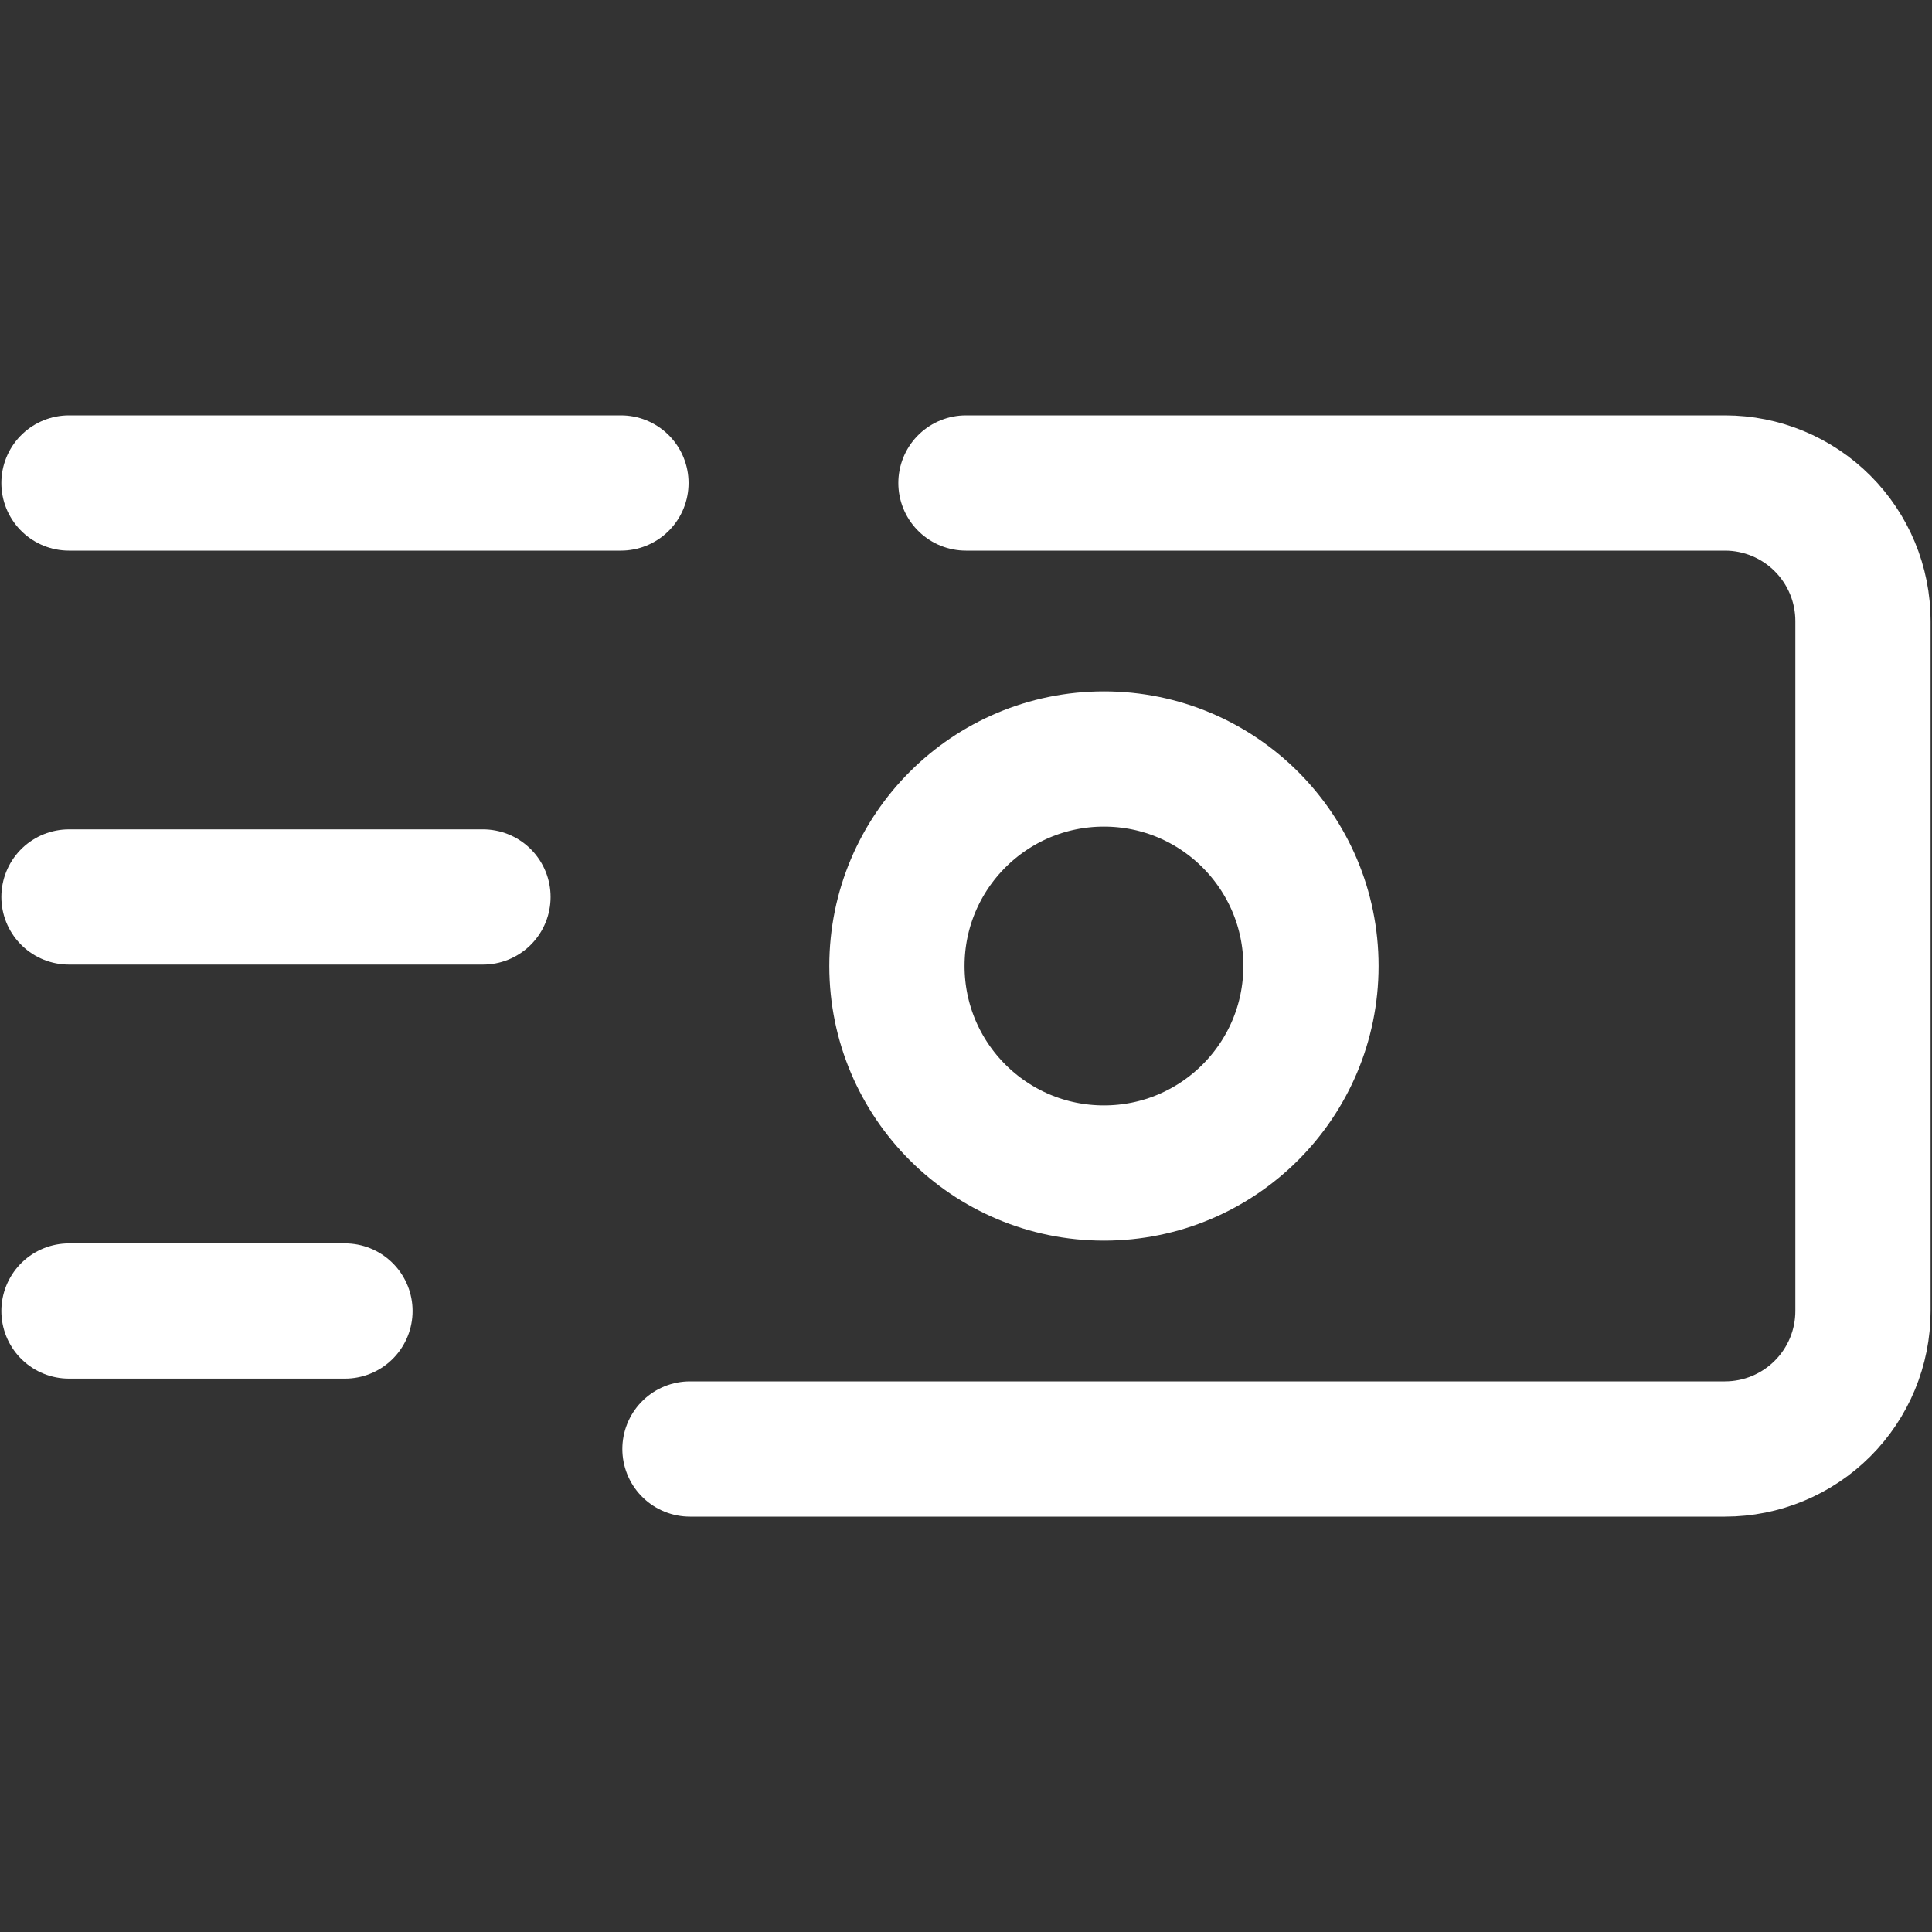
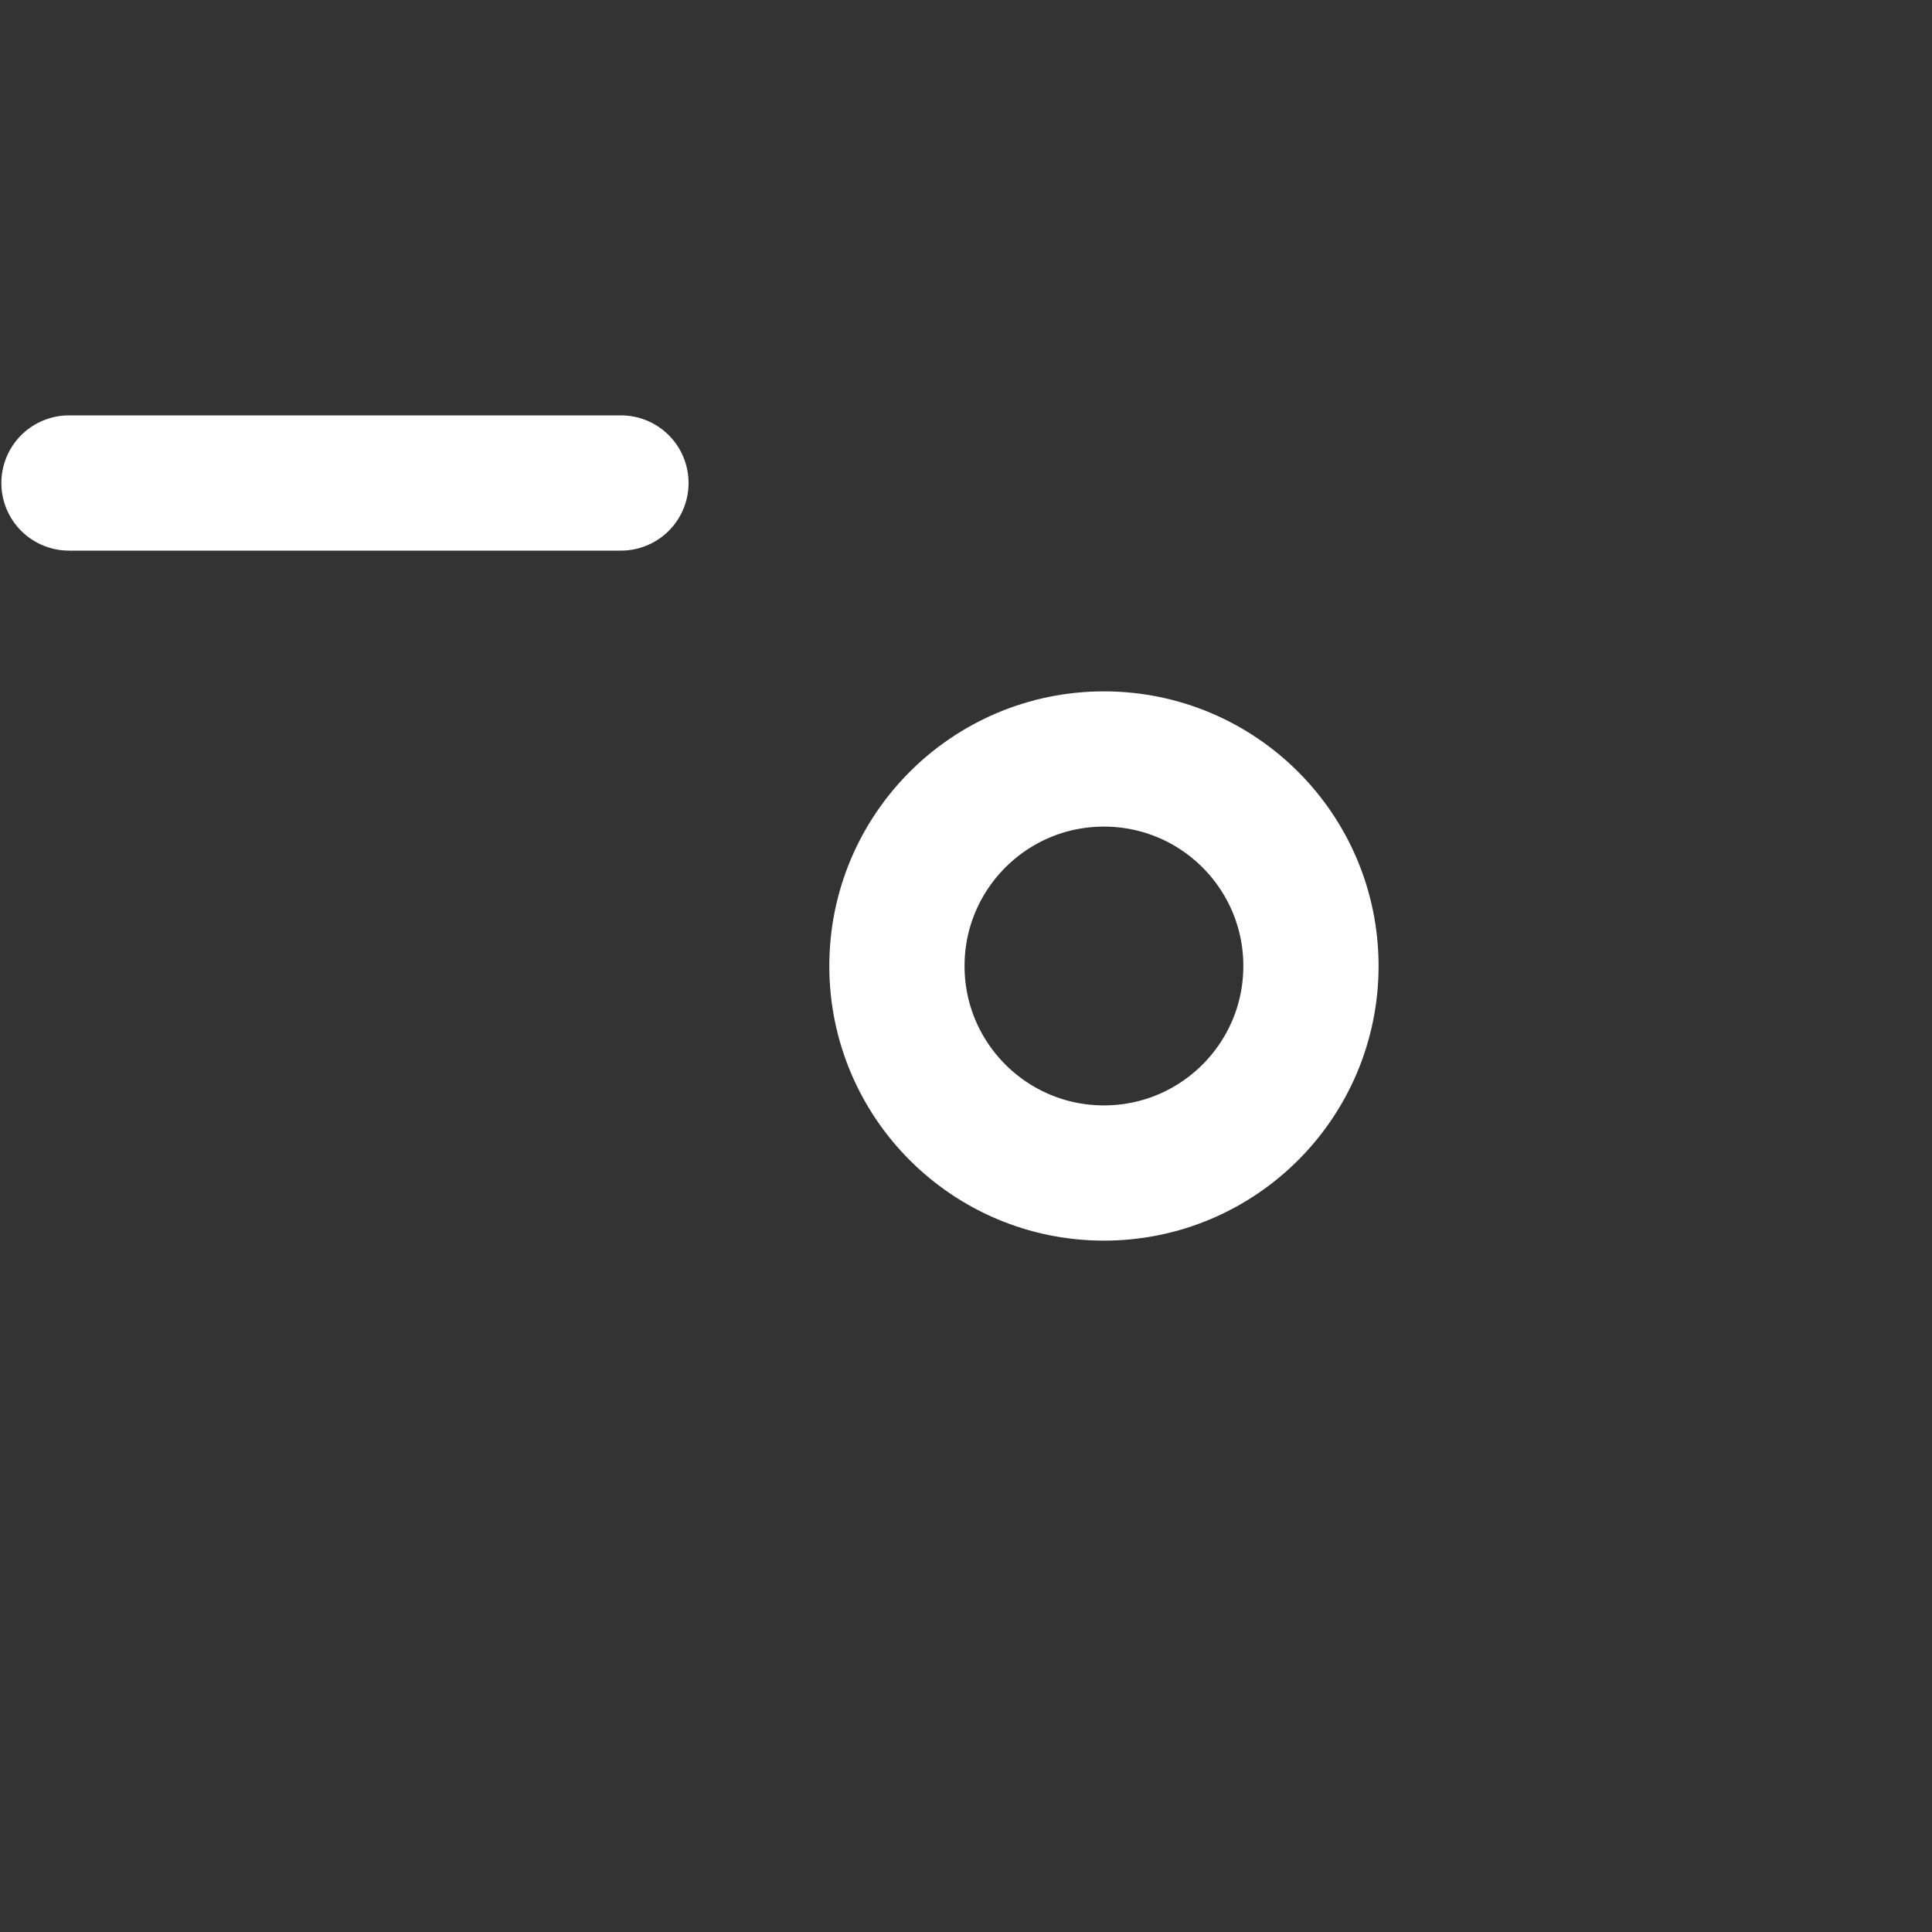
<svg xmlns="http://www.w3.org/2000/svg" width="40" height="40" viewBox="0 0 40 40" fill="none">
  <rect x="0" y="0" width="40" height="40" fill="#333333" stroke="none" />
  <path d="M1.428 10H12.856" stroke="white" stroke-width="2.8" stroke-linecap="round" stroke-linejoin="round" />
-   <path d="M1.428 18.571H9.999" stroke="white" stroke-width="2.8" stroke-linecap="round" stroke-linejoin="round" />
-   <path d="M1.428 27.143H7.142" stroke="white" stroke-width="2.8" stroke-linecap="round" stroke-linejoin="round" />
-   <path d="M14.285 30H35.714C36.471 30 37.198 29.699 37.734 29.163C38.27 28.627 38.571 27.901 38.571 27.143V12.857C38.571 12.099 38.27 11.373 37.734 10.837C37.198 10.301 36.471 10 35.714 10H19.999" stroke="white" stroke-width="2.8" stroke-linecap="round" stroke-linejoin="round" />
-   <path d="M22.856 24.286C25.223 24.286 27.142 22.367 27.142 20C27.142 17.633 25.223 15.714 22.856 15.714C20.489 15.714 18.57 17.633 18.57 20C18.57 22.367 20.489 24.286 22.856 24.286Z" stroke="white" stroke-width="2.8" stroke-linecap="round" stroke-linejoin="round" />
+   <path d="M22.856 24.286C25.223 24.286 27.142 22.367 27.142 20C27.142 17.633 25.223 15.714 22.856 15.714C20.489 15.714 18.57 17.633 18.57 20C18.57 22.367 20.489 24.286 22.856 24.286" stroke="white" stroke-width="2.8" stroke-linecap="round" stroke-linejoin="round" />
</svg>